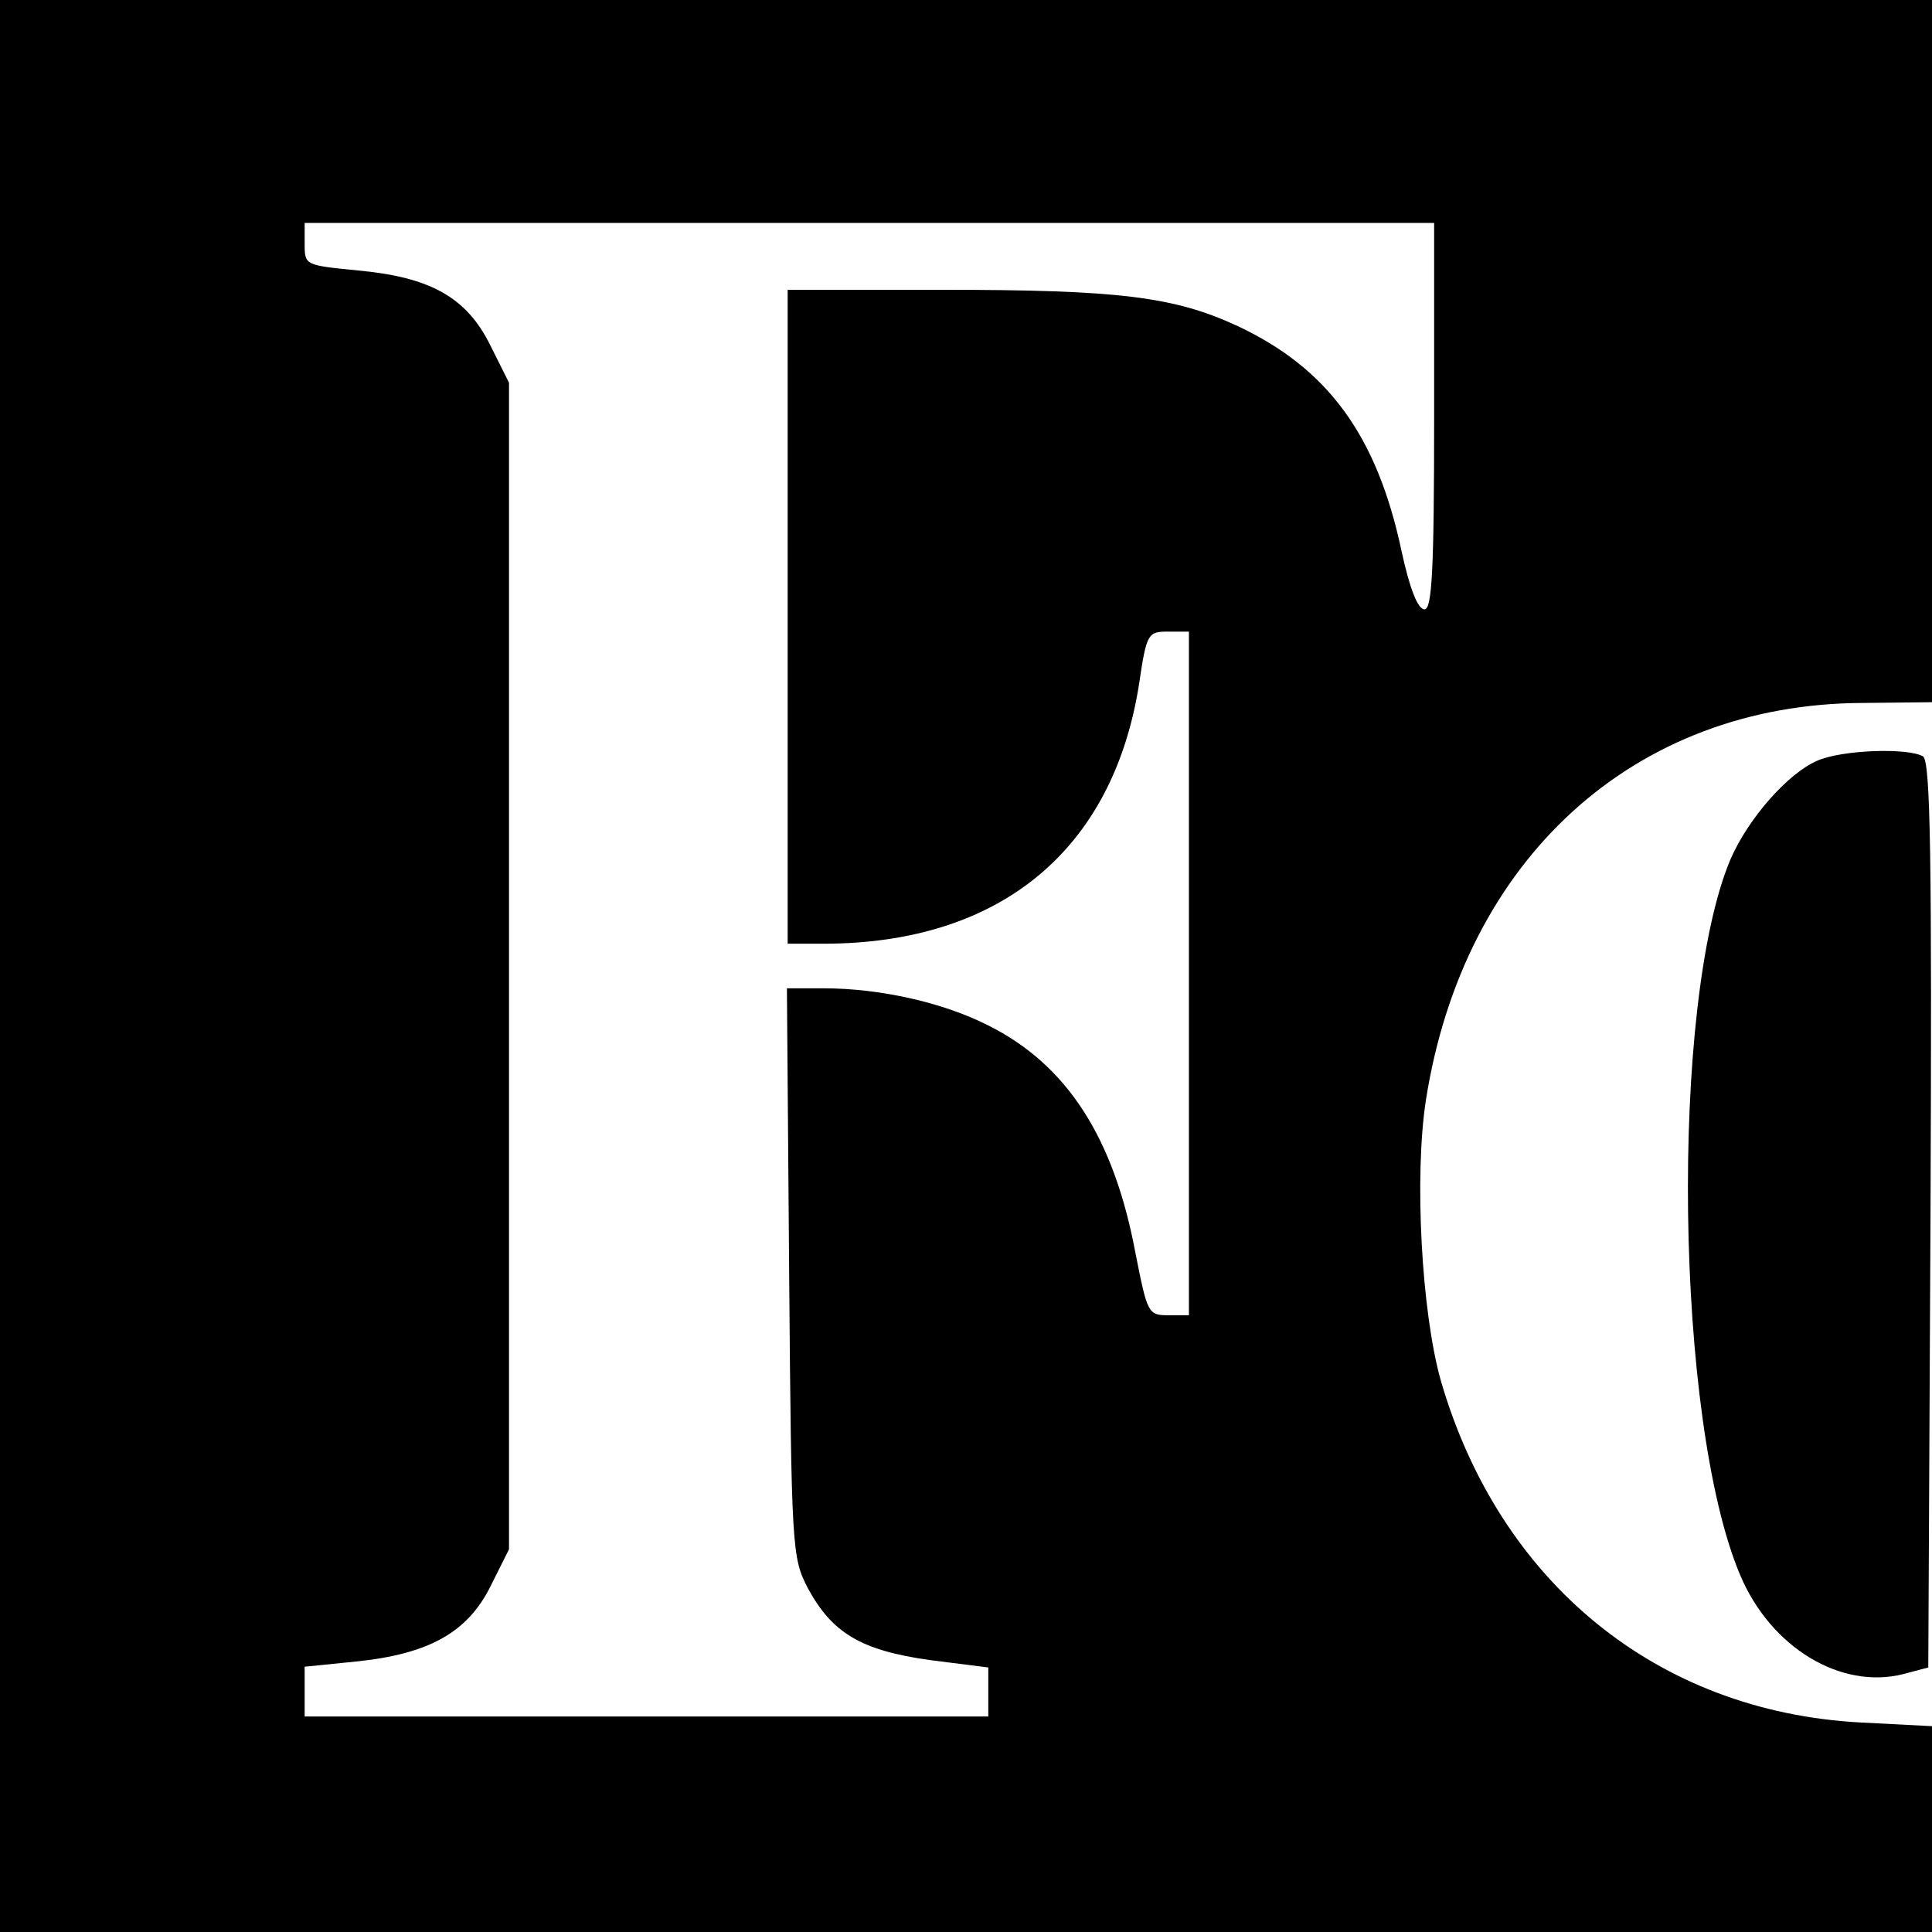
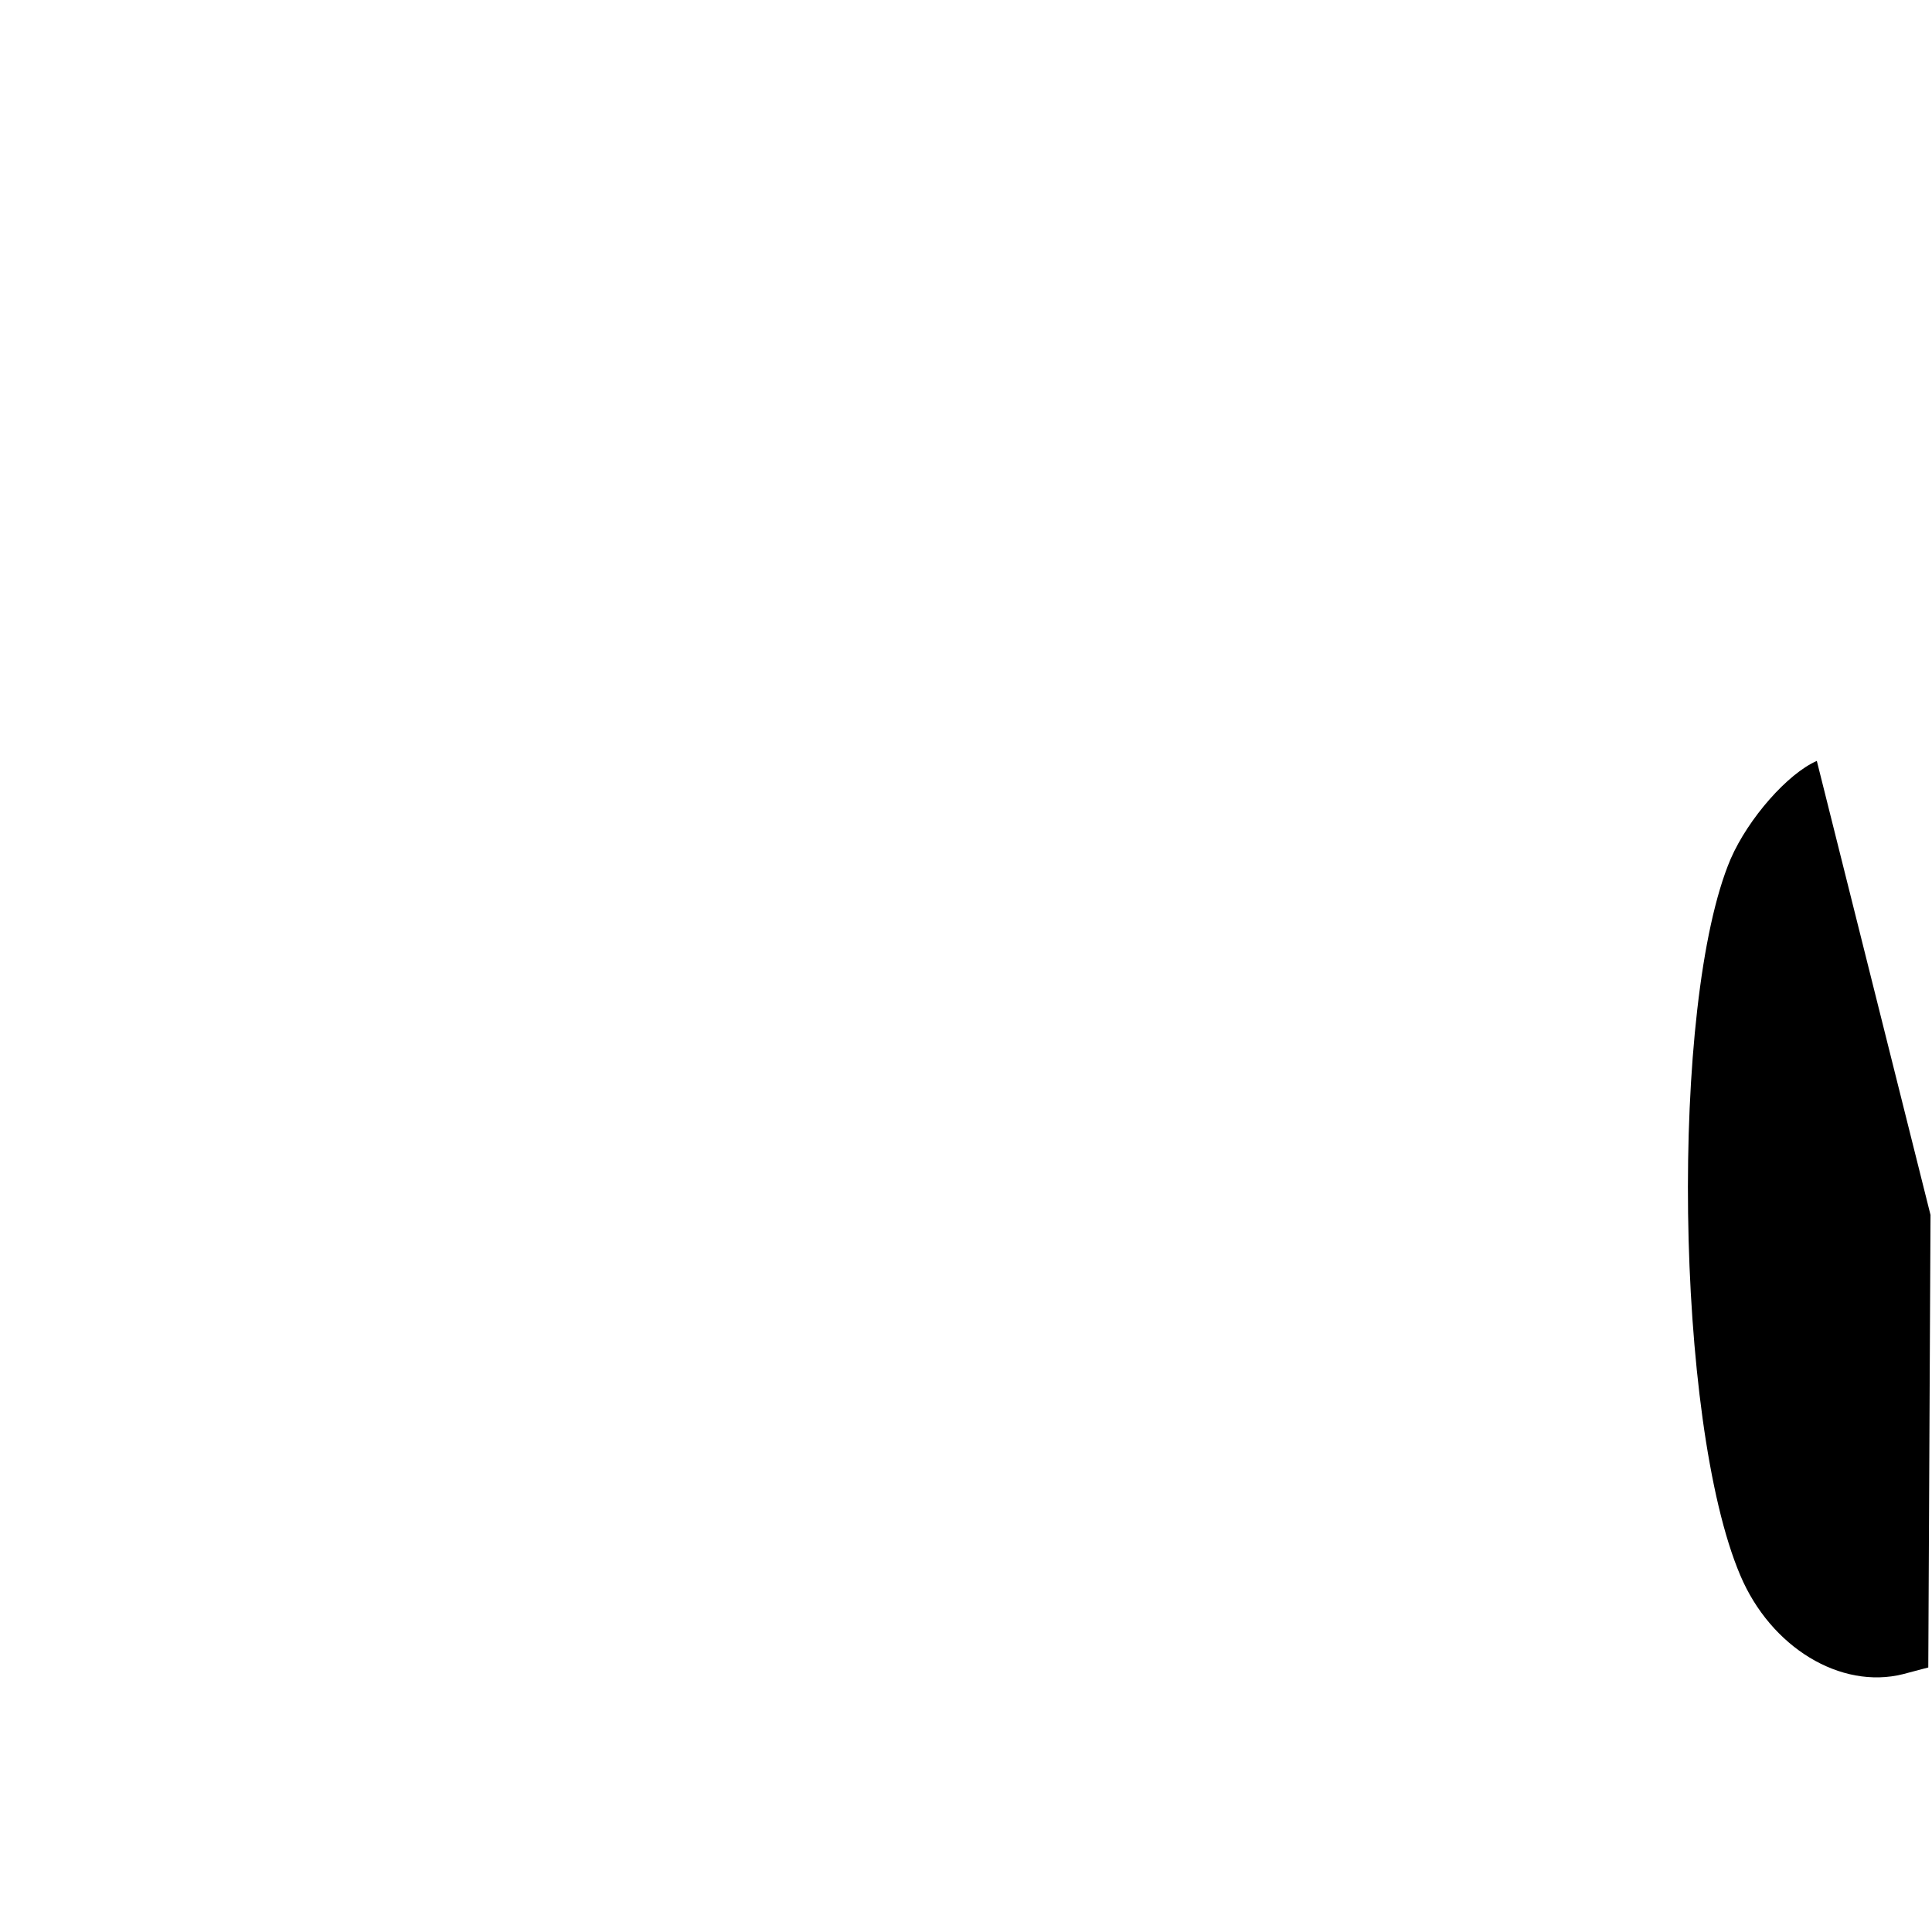
<svg xmlns="http://www.w3.org/2000/svg" version="1.0" width="260pt" height="260pt" viewBox="0 0 260 260" preserveAspectRatio="xMidYMid meet">
  <g transform="translate(0,260) scale(0.1,-0.1)" fill="#000000" stroke="none">
-     <path d="M0 1300 l0 -1300 1300 0 1300 0 0 139 0 138 -97 5 c-273 15 -485 188 -564 460 -26 92 -36 275 -20 378 51 324 280 533 588 534 l93 1 0 473 0 472 -1300 0 -1300 0 0 -1300z m1930 740 c0 -210 -3 -260 -13 -260 -9 0 -20 28 -31 79 -33 155 -99 245 -220 302 -86 40 -161 49 -398 49 l-208 0 0 -440 0 -440 48 0 c238 0 390 126 425 350 10 68 12 70 39 70 l28 0 0 -460 0 -460 -28 0 c-27 0 -28 3 -44 84 -29 155 -92 253 -198 306 -61 31 -146 50 -222 50 l-49 0 3 -382 c3 -374 4 -384 25 -425 33 -61 72 -84 164 -97 l79 -10 0 -33 0 -33 -460 0 -460 0 0 34 0 33 69 7 c98 10 150 39 181 101 l25 50 0 785 0 785 -25 50 c-32 65 -81 92 -178 101 -71 7 -72 7 -72 35 l0 29 760 0 760 0 0 -260z" />
-     <path d="M2445 1576 c-39 -17 -92 -77 -116 -132 -82 -193 -75 -757 13 -964 41 -97 135 -154 219 -133 l34 9 3 609 c2 480 0 610 -10 617 -20 12 -110 9 -143 -6z" />
+     <path d="M2445 1576 c-39 -17 -92 -77 -116 -132 -82 -193 -75 -757 13 -964 41 -97 135 -154 219 -133 l34 9 3 609 z" />
  </g>
</svg>